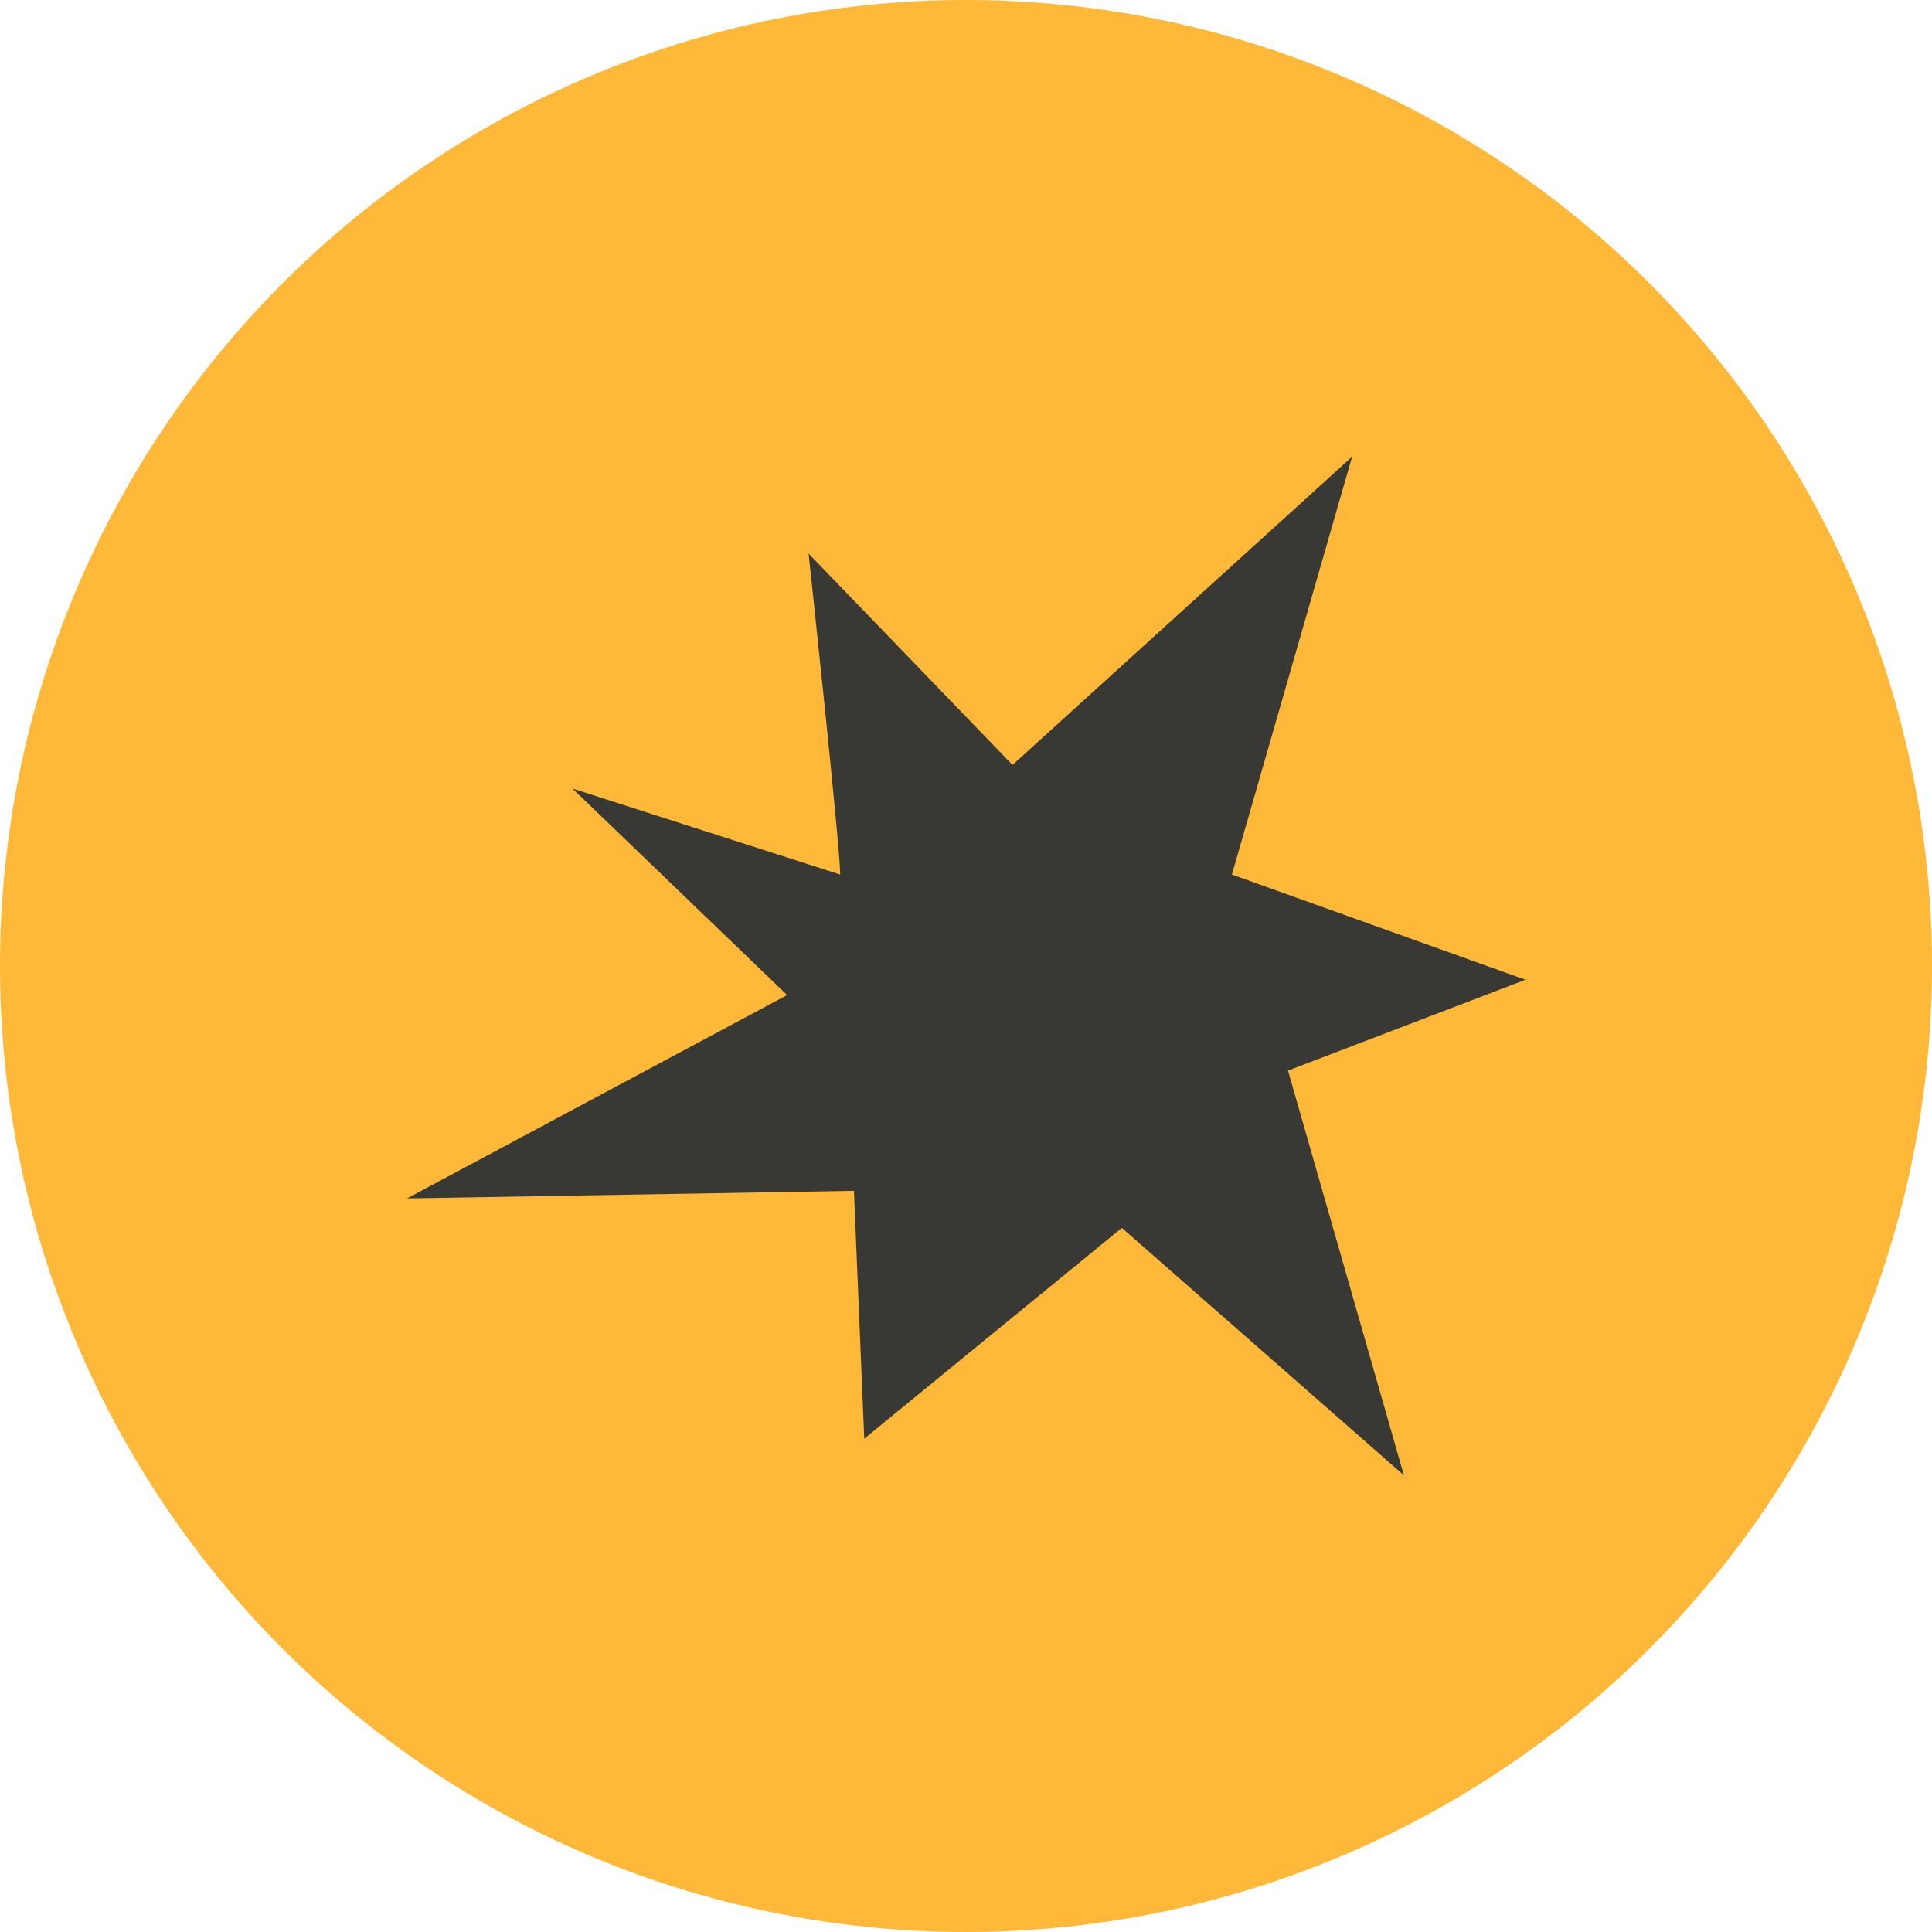
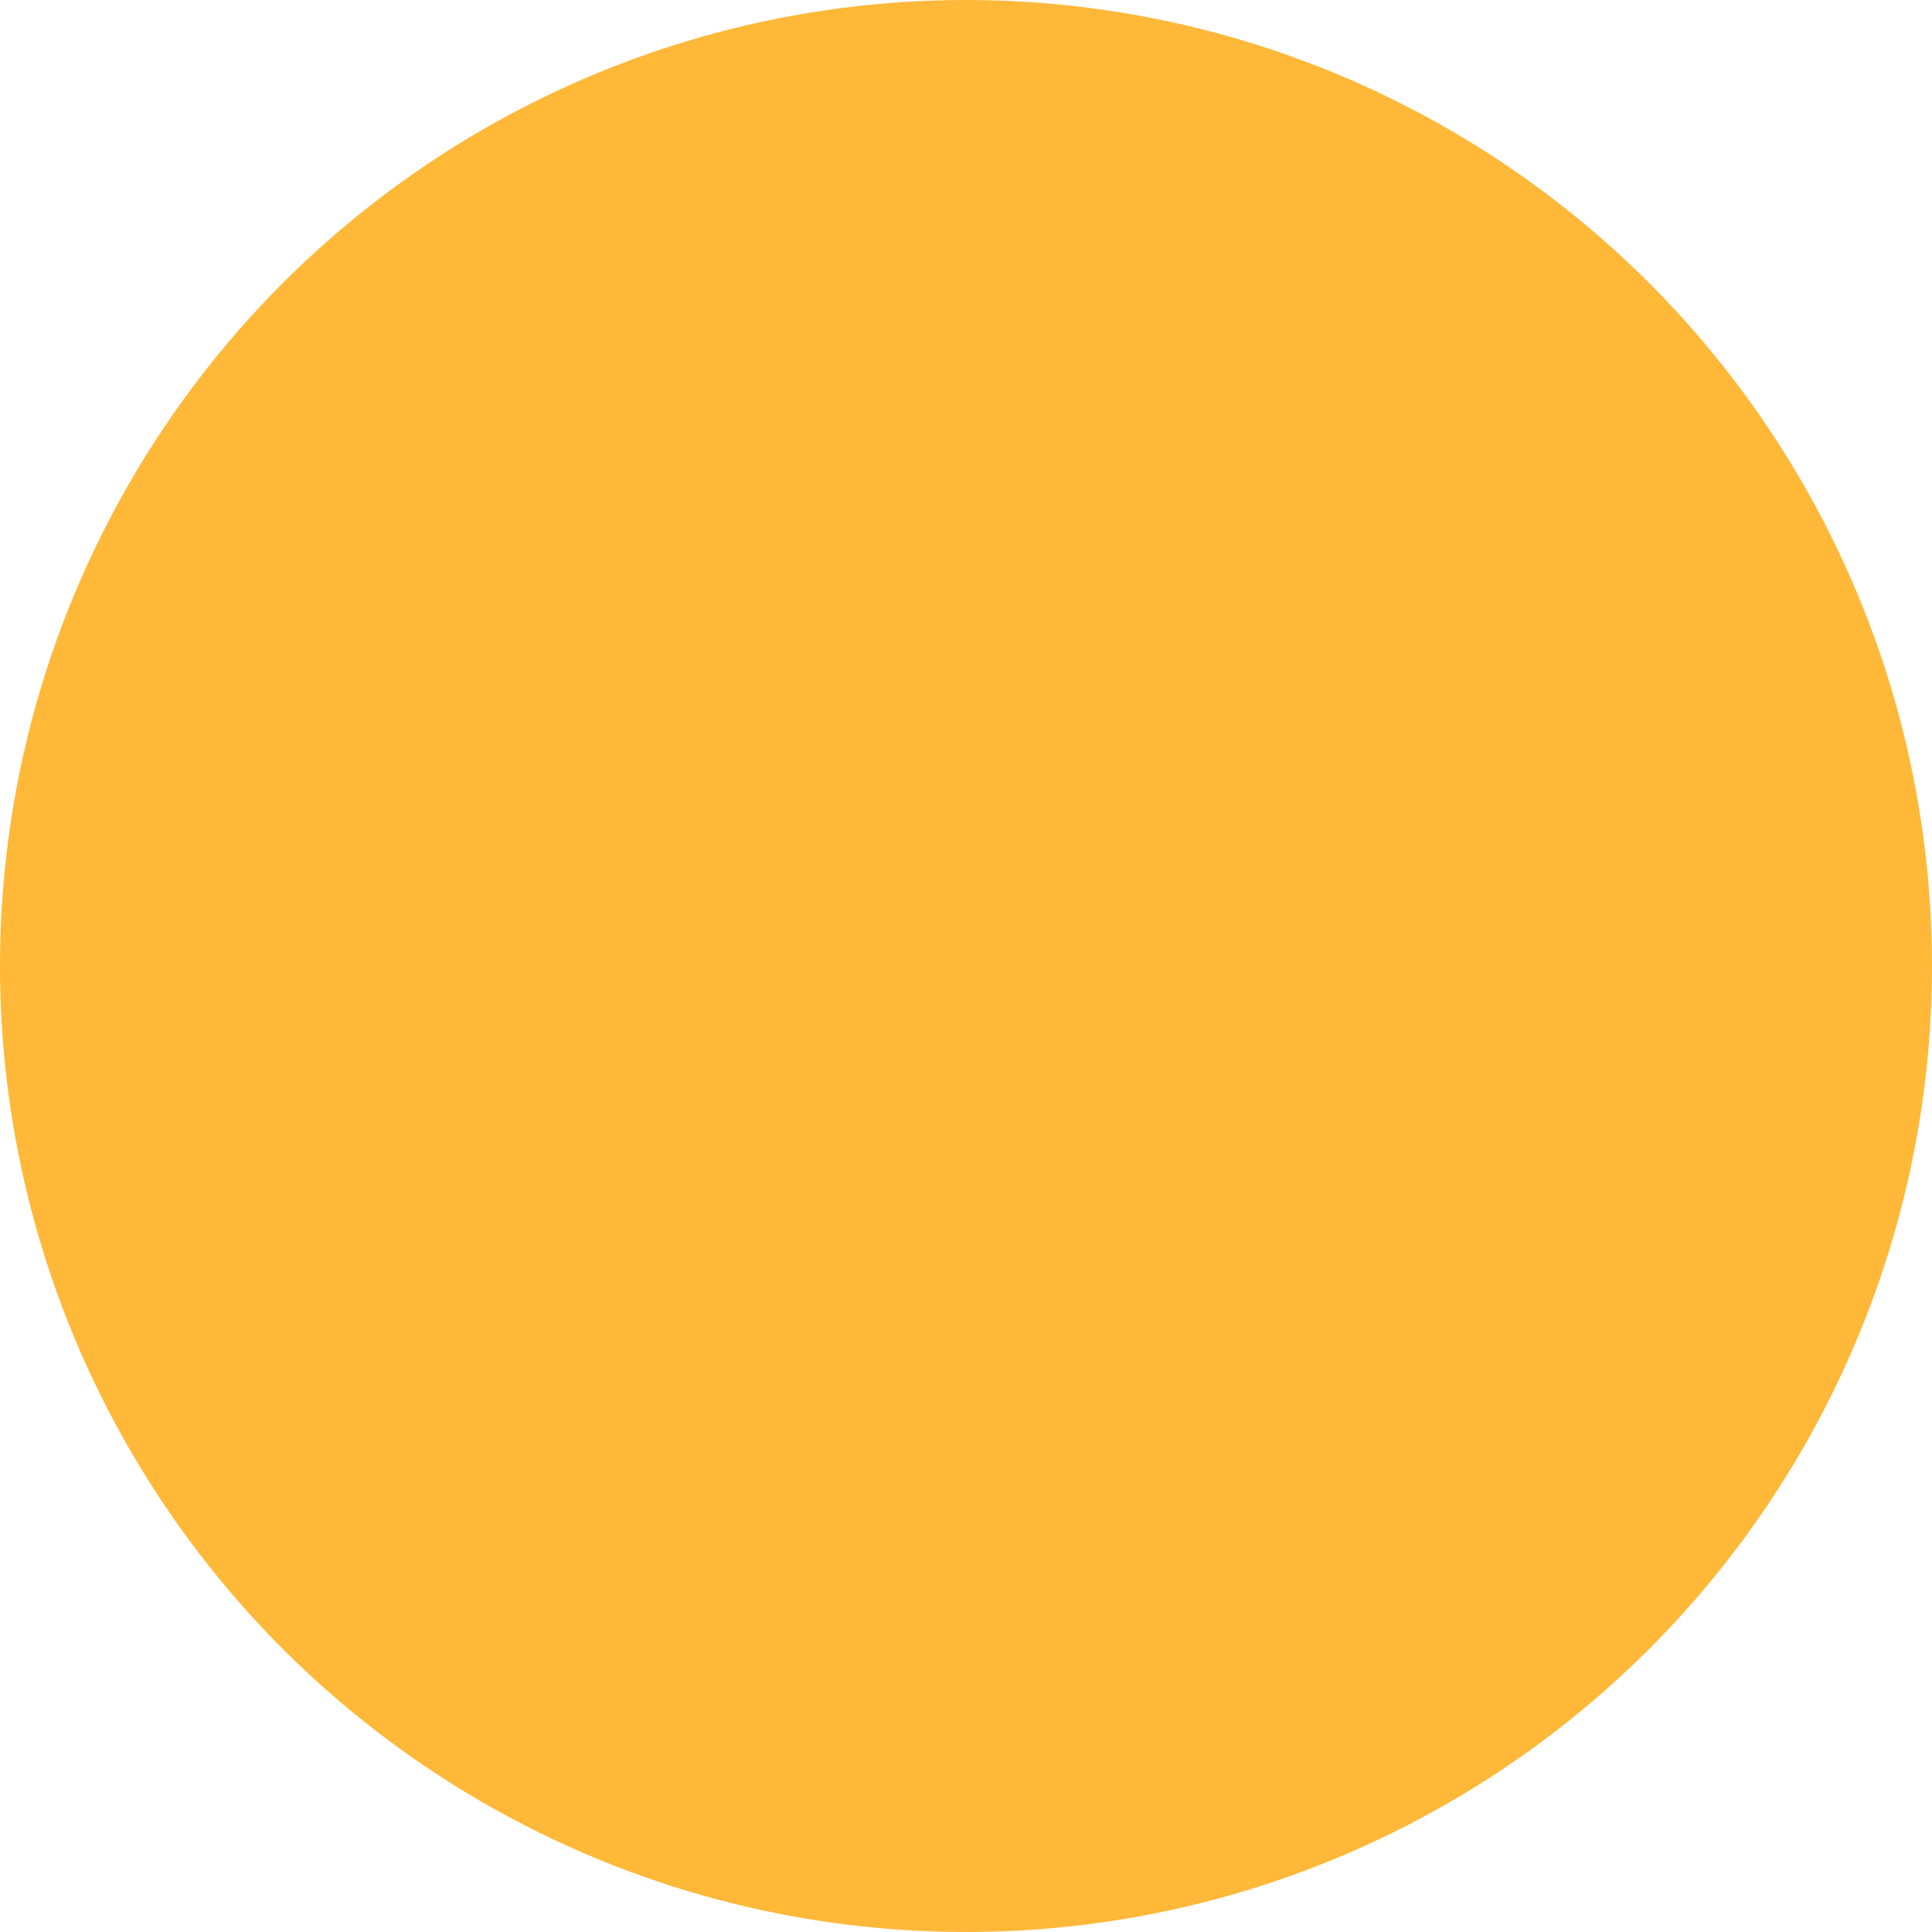
<svg xmlns="http://www.w3.org/2000/svg" viewBox="0 0 135 135">
  <title>warhead_initiated_by_impact</title>
  <g id="Layer_2" data-name="Layer 2">
    <g id="journey_hotspots" data-name="journey hotspots">
      <circle cx="67.5" cy="67.5" r="67.5" style="fill:#ffb838" />
-       <path d="M58.71,61.11c0-1.94-2.21-22.43-2.21-22.43L70.75,53.45,94.48,31.91l-8.4,29.2,20.51,7.35L90,74.81l8.1,28.28L78.39,85.8l-18,14.73-.72-17.32-31.23.53L55,69.53l-15-14.43Z" style="fill:#383935" />
    </g>
  </g>
</svg>